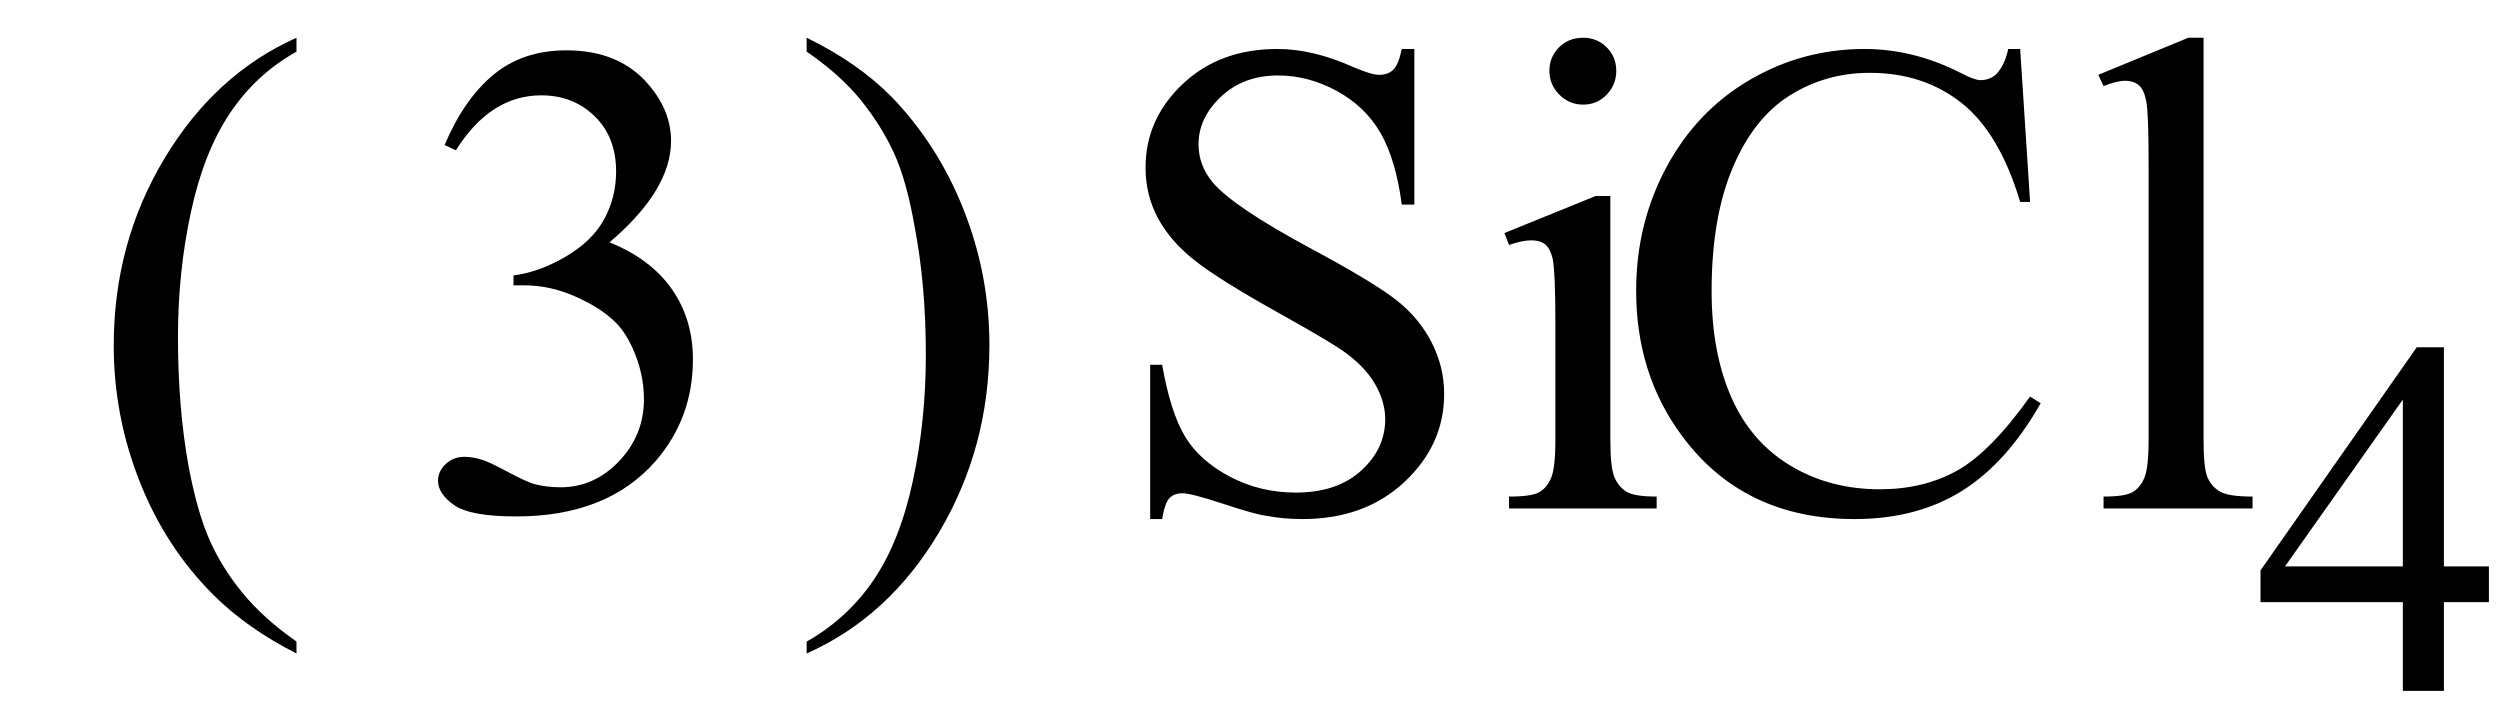
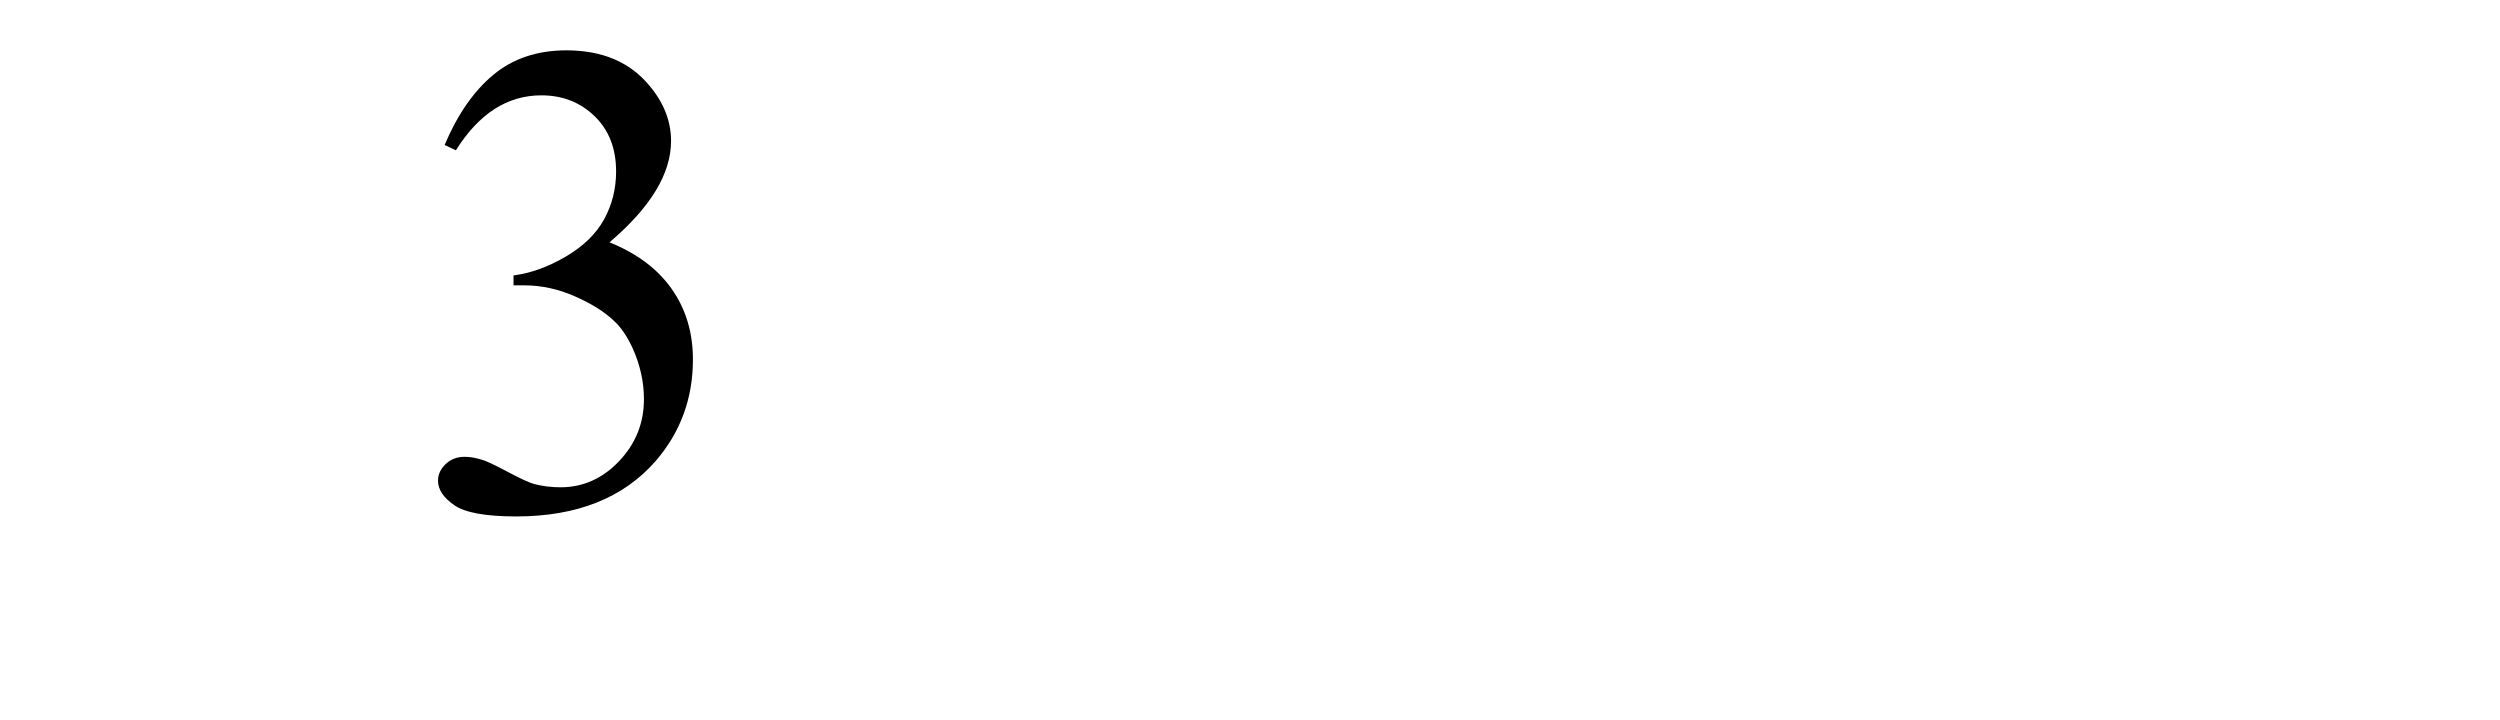
<svg xmlns="http://www.w3.org/2000/svg" stroke-dasharray="none" shape-rendering="auto" font-family="'Dialog'" width="59" text-rendering="auto" fill-opacity="1" contentScriptType="text/ecmascript" color-interpolation="auto" color-rendering="auto" preserveAspectRatio="xMidYMid meet" font-size="12" fill="black" stroke="black" image-rendering="auto" stroke-miterlimit="10" zoomAndPan="magnify" version="1.0" stroke-linecap="square" stroke-linejoin="miter" contentStyleType="text/css" font-style="normal" height="17" stroke-width="1" stroke-dashoffset="0" font-weight="normal" stroke-opacity="1">
  <defs id="genericDefs" />
  <g>
    <g text-rendering="optimizeLegibility" transform="translate(2.028,12)" color-rendering="optimizeQuality" color-interpolation="linearRGB" image-rendering="optimizeQuality">
-       <path d="M4.969 3.141 L4.969 3.422 Q3.797 2.828 3 2.031 Q1.875 0.906 1.266 -0.641 Q0.656 -2.188 0.656 -3.844 Q0.656 -6.266 1.852 -8.258 Q3.047 -10.25 4.969 -11.109 L4.969 -10.781 Q4.016 -10.25 3.398 -9.328 Q2.781 -8.406 2.477 -6.992 Q2.172 -5.578 2.172 -4.047 Q2.172 -2.375 2.422 -1 Q2.625 0.078 2.914 0.734 Q3.203 1.391 3.695 1.992 Q4.188 2.594 4.969 3.141 Z" stroke="none" />
-     </g>
+       </g>
    <g text-rendering="optimizeLegibility" transform="translate(9.681,12)" color-rendering="optimizeQuality" color-interpolation="linearRGB" image-rendering="optimizeQuality">
      <path d="M0.812 -8.578 Q1.266 -9.656 1.961 -10.234 Q2.656 -10.812 3.688 -10.812 Q4.953 -10.812 5.641 -9.984 Q6.156 -9.375 6.156 -8.672 Q6.156 -7.516 4.703 -6.281 Q5.672 -5.891 6.172 -5.18 Q6.672 -4.469 6.672 -3.516 Q6.672 -2.141 5.797 -1.125 Q4.656 0.188 2.5 0.188 Q1.422 0.188 1.039 -0.078 Q0.656 -0.344 0.656 -0.656 Q0.656 -0.875 0.836 -1.047 Q1.016 -1.219 1.281 -1.219 Q1.469 -1.219 1.672 -1.156 Q1.812 -1.125 2.281 -0.875 Q2.75 -0.625 2.922 -0.578 Q3.219 -0.5 3.547 -0.5 Q4.344 -0.5 4.93 -1.117 Q5.516 -1.734 5.516 -2.578 Q5.516 -3.188 5.25 -3.781 Q5.047 -4.219 4.797 -4.438 Q4.469 -4.75 3.883 -5.008 Q3.297 -5.266 2.688 -5.266 L2.438 -5.266 L2.438 -5.5 Q3.047 -5.578 3.672 -5.945 Q4.297 -6.312 4.578 -6.828 Q4.859 -7.344 4.859 -7.953 Q4.859 -8.766 4.352 -9.258 Q3.844 -9.75 3.094 -9.75 Q1.891 -9.75 1.078 -8.453 L0.812 -8.578 Z" stroke="none" />
    </g>
    <g text-rendering="optimizeLegibility" transform="translate(18.678,12)" color-rendering="optimizeQuality" color-interpolation="linearRGB" image-rendering="optimizeQuality">
-       <path d="M0.359 -10.781 L0.359 -11.109 Q1.547 -10.531 2.344 -9.734 Q3.453 -8.594 4.062 -7.055 Q4.672 -5.516 4.672 -3.859 Q4.672 -1.438 3.484 0.562 Q2.297 2.562 0.359 3.422 L0.359 3.141 Q1.328 2.594 1.945 1.68 Q2.562 0.766 2.867 -0.656 Q3.172 -2.078 3.172 -3.625 Q3.172 -5.281 2.906 -6.656 Q2.719 -7.734 2.422 -8.383 Q2.125 -9.031 1.641 -9.633 Q1.156 -10.234 0.359 -10.781 Z" stroke="none" />
-     </g>
+       </g>
    <g text-rendering="optimizeLegibility" transform="translate(26.035,12)" color-rendering="optimizeQuality" color-interpolation="linearRGB" image-rendering="optimizeQuality">
-       <path d="M7.344 -10.844 L7.344 -7.172 L7.047 -7.172 Q6.906 -8.234 6.547 -8.859 Q6.188 -9.484 5.516 -9.852 Q4.844 -10.219 4.125 -10.219 Q3.312 -10.219 2.781 -9.719 Q2.25 -9.219 2.25 -8.594 Q2.25 -8.109 2.578 -7.703 Q3.062 -7.125 4.891 -6.141 Q6.375 -5.344 6.914 -4.922 Q7.453 -4.5 7.75 -3.922 Q8.047 -3.344 8.047 -2.703 Q8.047 -1.5 7.109 -0.625 Q6.172 0.25 4.703 0.25 Q4.25 0.25 3.844 0.172 Q3.594 0.141 2.836 -0.109 Q2.078 -0.359 1.875 -0.359 Q1.672 -0.359 1.562 -0.242 Q1.453 -0.125 1.391 0.25 L1.109 0.25 L1.109 -3.391 L1.391 -3.391 Q1.594 -2.25 1.938 -1.688 Q2.281 -1.125 2.992 -0.75 Q3.703 -0.375 4.547 -0.375 Q5.516 -0.375 6.086 -0.891 Q6.656 -1.406 6.656 -2.109 Q6.656 -2.5 6.438 -2.898 Q6.219 -3.297 5.766 -3.641 Q5.469 -3.875 4.109 -4.633 Q2.75 -5.391 2.172 -5.844 Q1.594 -6.297 1.297 -6.844 Q1 -7.391 1 -8.047 Q1 -9.188 1.875 -10.016 Q2.75 -10.844 4.109 -10.844 Q4.953 -10.844 5.891 -10.422 Q6.328 -10.234 6.516 -10.234 Q6.719 -10.234 6.844 -10.352 Q6.969 -10.469 7.047 -10.844 L7.344 -10.844 ZM11.328 -11.109 Q11.656 -11.109 11.883 -10.883 Q12.109 -10.656 12.109 -10.328 Q12.109 -10 11.883 -9.766 Q11.656 -9.531 11.328 -9.531 Q11 -9.531 10.766 -9.766 Q10.531 -10 10.531 -10.328 Q10.531 -10.656 10.758 -10.883 Q10.984 -11.109 11.328 -11.109 ZM11.969 -7.375 L11.969 -1.625 Q11.969 -0.953 12.07 -0.727 Q12.172 -0.5 12.359 -0.391 Q12.547 -0.281 13.062 -0.281 L13.062 0 L9.578 0 L9.578 -0.281 Q10.109 -0.281 10.289 -0.383 Q10.469 -0.484 10.57 -0.719 Q10.672 -0.953 10.672 -1.625 L10.672 -4.375 Q10.672 -5.547 10.609 -5.891 Q10.547 -6.141 10.43 -6.234 Q10.312 -6.328 10.109 -6.328 Q9.891 -6.328 9.578 -6.219 L9.469 -6.5 L11.625 -7.375 L11.969 -7.375 ZM21.641 -10.844 L21.875 -7.234 L21.641 -7.234 Q21.156 -8.859 20.258 -9.57 Q19.359 -10.281 18.094 -10.281 Q17.047 -10.281 16.195 -9.742 Q15.344 -9.203 14.852 -8.031 Q14.359 -6.859 14.359 -5.125 Q14.359 -3.688 14.82 -2.633 Q15.281 -1.578 16.211 -1.016 Q17.141 -0.453 18.328 -0.453 Q19.359 -0.453 20.148 -0.891 Q20.938 -1.328 21.875 -2.641 L22.125 -2.484 Q21.328 -1.078 20.266 -0.414 Q19.203 0.25 17.734 0.25 Q15.109 0.25 13.656 -1.719 Q12.578 -3.172 12.578 -5.141 Q12.578 -6.719 13.289 -8.047 Q14 -9.375 15.25 -10.109 Q16.5 -10.844 17.969 -10.844 Q19.125 -10.844 20.234 -10.281 Q20.562 -10.109 20.703 -10.109 Q20.922 -10.109 21.078 -10.25 Q21.281 -10.469 21.359 -10.844 L21.641 -10.844 ZM25.969 -11.109 L25.969 -1.625 Q25.969 -0.953 26.062 -0.734 Q26.156 -0.516 26.359 -0.398 Q26.562 -0.281 27.125 -0.281 L27.125 0 L23.609 0 L23.609 -0.281 Q24.109 -0.281 24.289 -0.383 Q24.469 -0.484 24.57 -0.719 Q24.672 -0.953 24.672 -1.625 L24.672 -8.125 Q24.672 -9.328 24.617 -9.609 Q24.562 -9.891 24.438 -9.992 Q24.312 -10.094 24.125 -10.094 Q23.922 -10.094 23.609 -9.969 L23.484 -10.234 L25.609 -11.109 L25.969 -11.109 Z" stroke="none" />
-     </g>
+       </g>
    <g text-rendering="optimizeLegibility" transform="translate(53.16,16.305)" color-rendering="optimizeQuality" color-interpolation="linearRGB" image-rendering="optimizeQuality">
-       <path d="M5.578 -2.938 L5.578 -2.094 L4.516 -2.094 L4.516 0 L3.547 0 L3.547 -2.094 L0.188 -2.094 L0.188 -2.844 L3.875 -8.109 L4.516 -8.109 L4.516 -2.938 L5.578 -2.938 ZM3.547 -2.938 L3.547 -6.875 L0.766 -2.938 L3.547 -2.938 Z" stroke="none" />
-     </g>
+       </g>
  </g>
</svg>